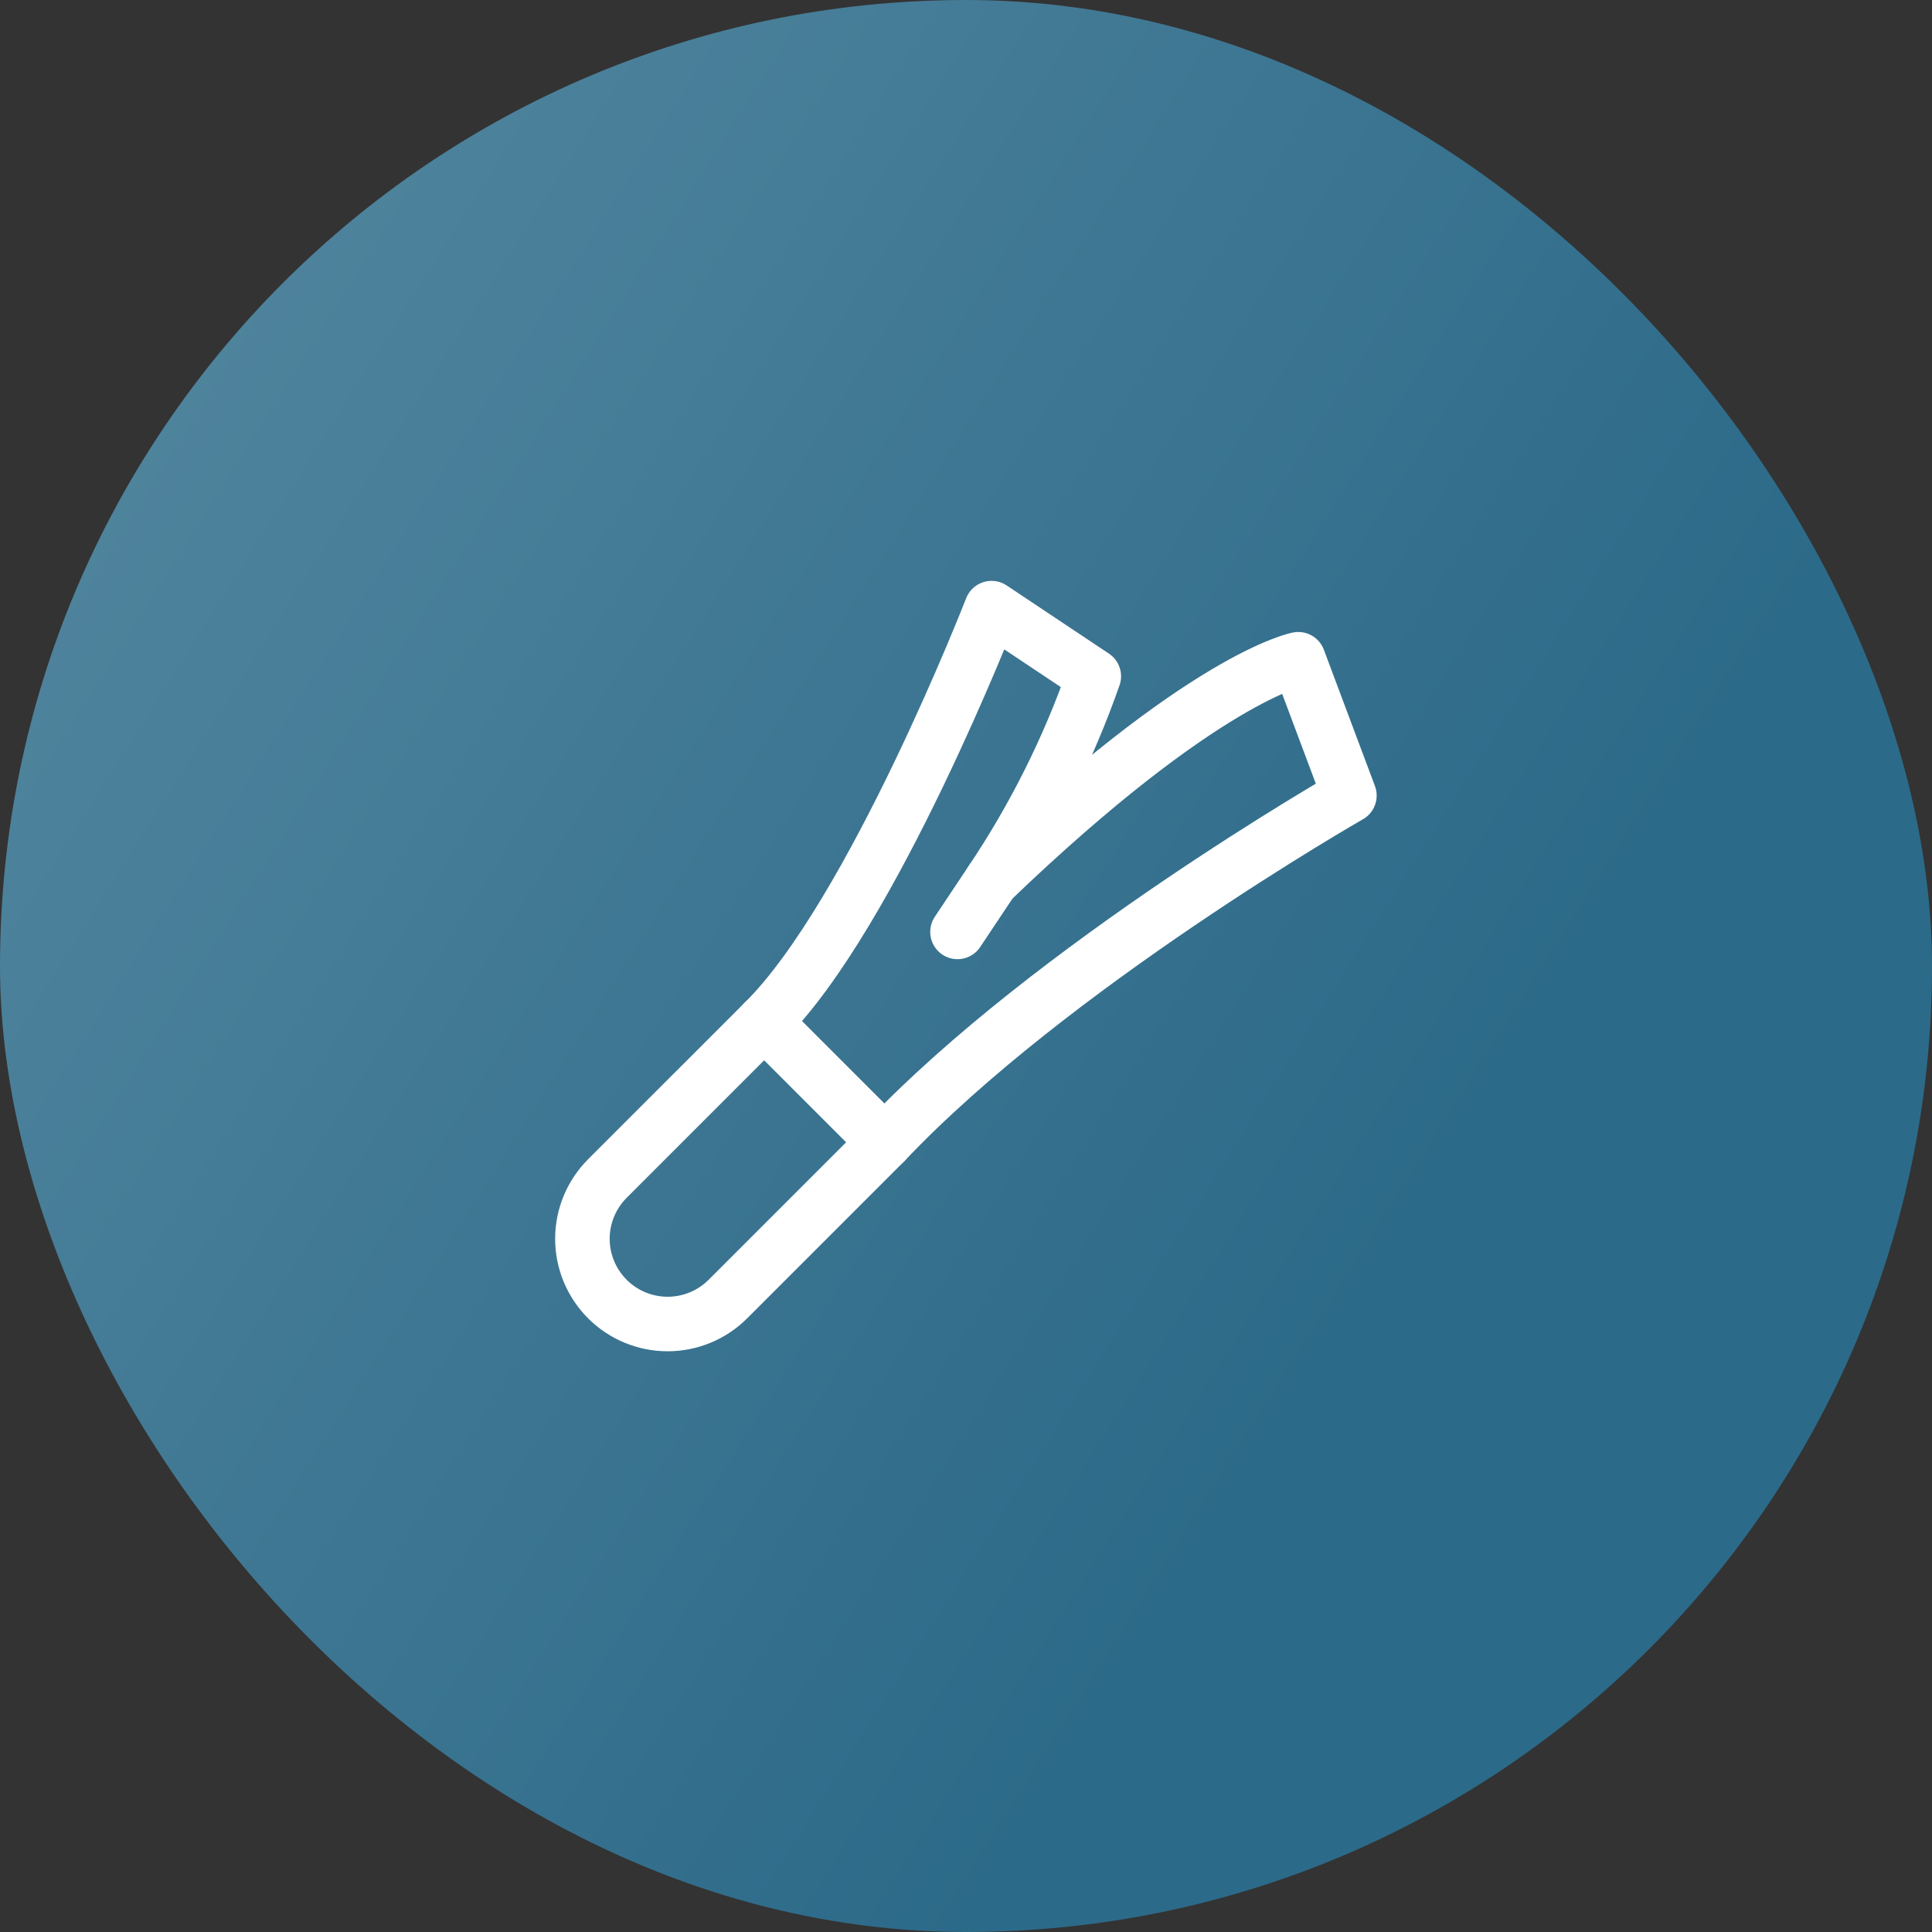
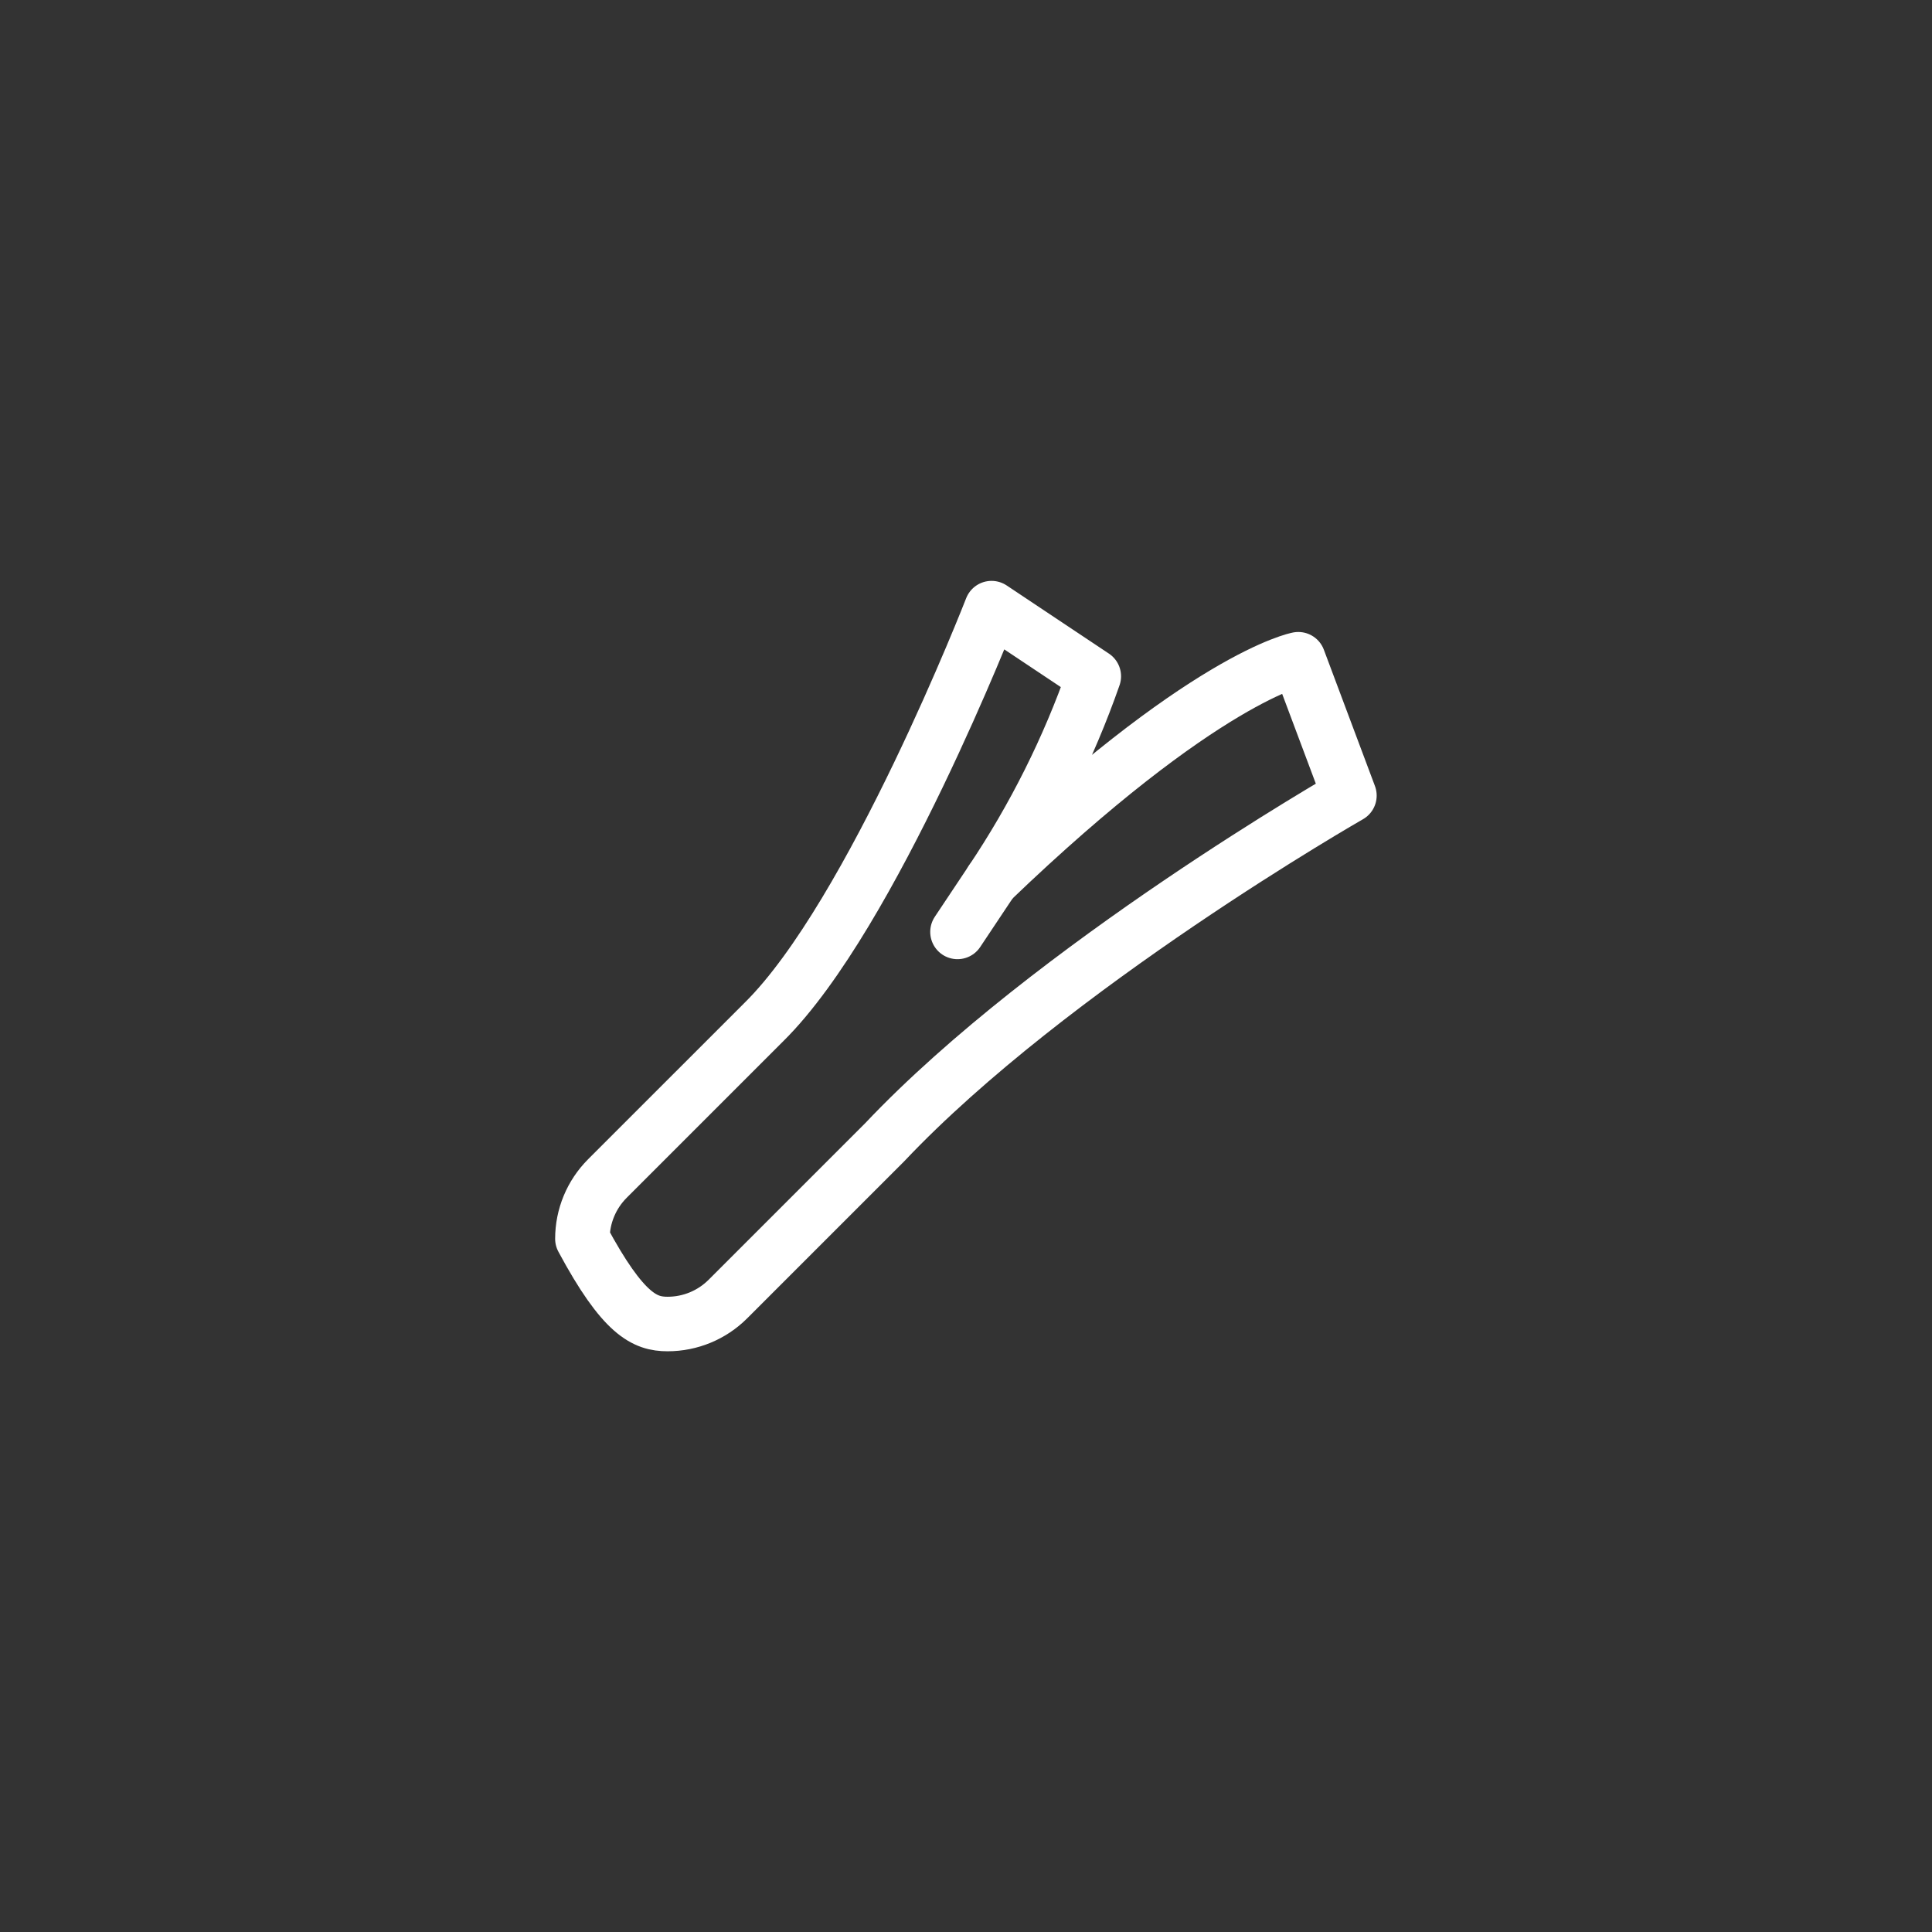
<svg xmlns="http://www.w3.org/2000/svg" fill="none" viewBox="0 0 62 62" height="62" width="62">
  <rect x="0" y="0" width="62" height="62" fill="#333333" stroke="none" />
-   <rect fill="url(#paint0_linear_8115_10666)" rx="31" height="62" width="62" />
-   <path stroke-linejoin="round" stroke-linecap="round" stroke-width="1.75" stroke="white" d="M43.304 25.531L41.664 21.156C41.664 21.156 38.656 21.703 31.82 28.266C33.188 26.226 34.29 24.021 35.101 21.703L31.82 19.516C31.82 19.516 27.992 29.359 24.523 32.789L19.491 37.821C18.979 38.334 18.69 39.029 18.69 39.754C18.69 40.48 18.979 41.175 19.491 41.688C20.004 42.201 20.7 42.489 21.425 42.489C22.151 42.489 22.846 42.201 23.359 41.688L28.39 36.657C33.734 31 43.304 25.531 43.304 25.531Z" />
-   <path stroke-linejoin="round" stroke-linecap="round" stroke-width="1.75" stroke="white" d="M24.523 32.789L28.39 36.657" />
+   <path stroke-linejoin="round" stroke-linecap="round" stroke-width="1.75" stroke="white" d="M43.304 25.531L41.664 21.156C41.664 21.156 38.656 21.703 31.82 28.266C33.188 26.226 34.29 24.021 35.101 21.703L31.82 19.516C31.82 19.516 27.992 29.359 24.523 32.789L19.491 37.821C18.979 38.334 18.69 39.029 18.69 39.754C20.004 42.201 20.7 42.489 21.425 42.489C22.151 42.489 22.846 42.201 23.359 41.688L28.39 36.657C33.734 31 43.304 25.531 43.304 25.531Z" />
  <path stroke-linejoin="round" stroke-linecap="round" stroke-width="1.75" stroke="white" d="M31.82 28.266L30.727 29.906" />
  <defs>
    <linearGradient gradientUnits="userSpaceOnUse" y2="31.728" x2="50.151" y1="0" x1="0" id="paint0_linear_8115_10666">
      <stop stop-color="#5789A1" />
      <stop stop-color="#2C6A89" offset="1" />
    </linearGradient>
  </defs>
</svg>